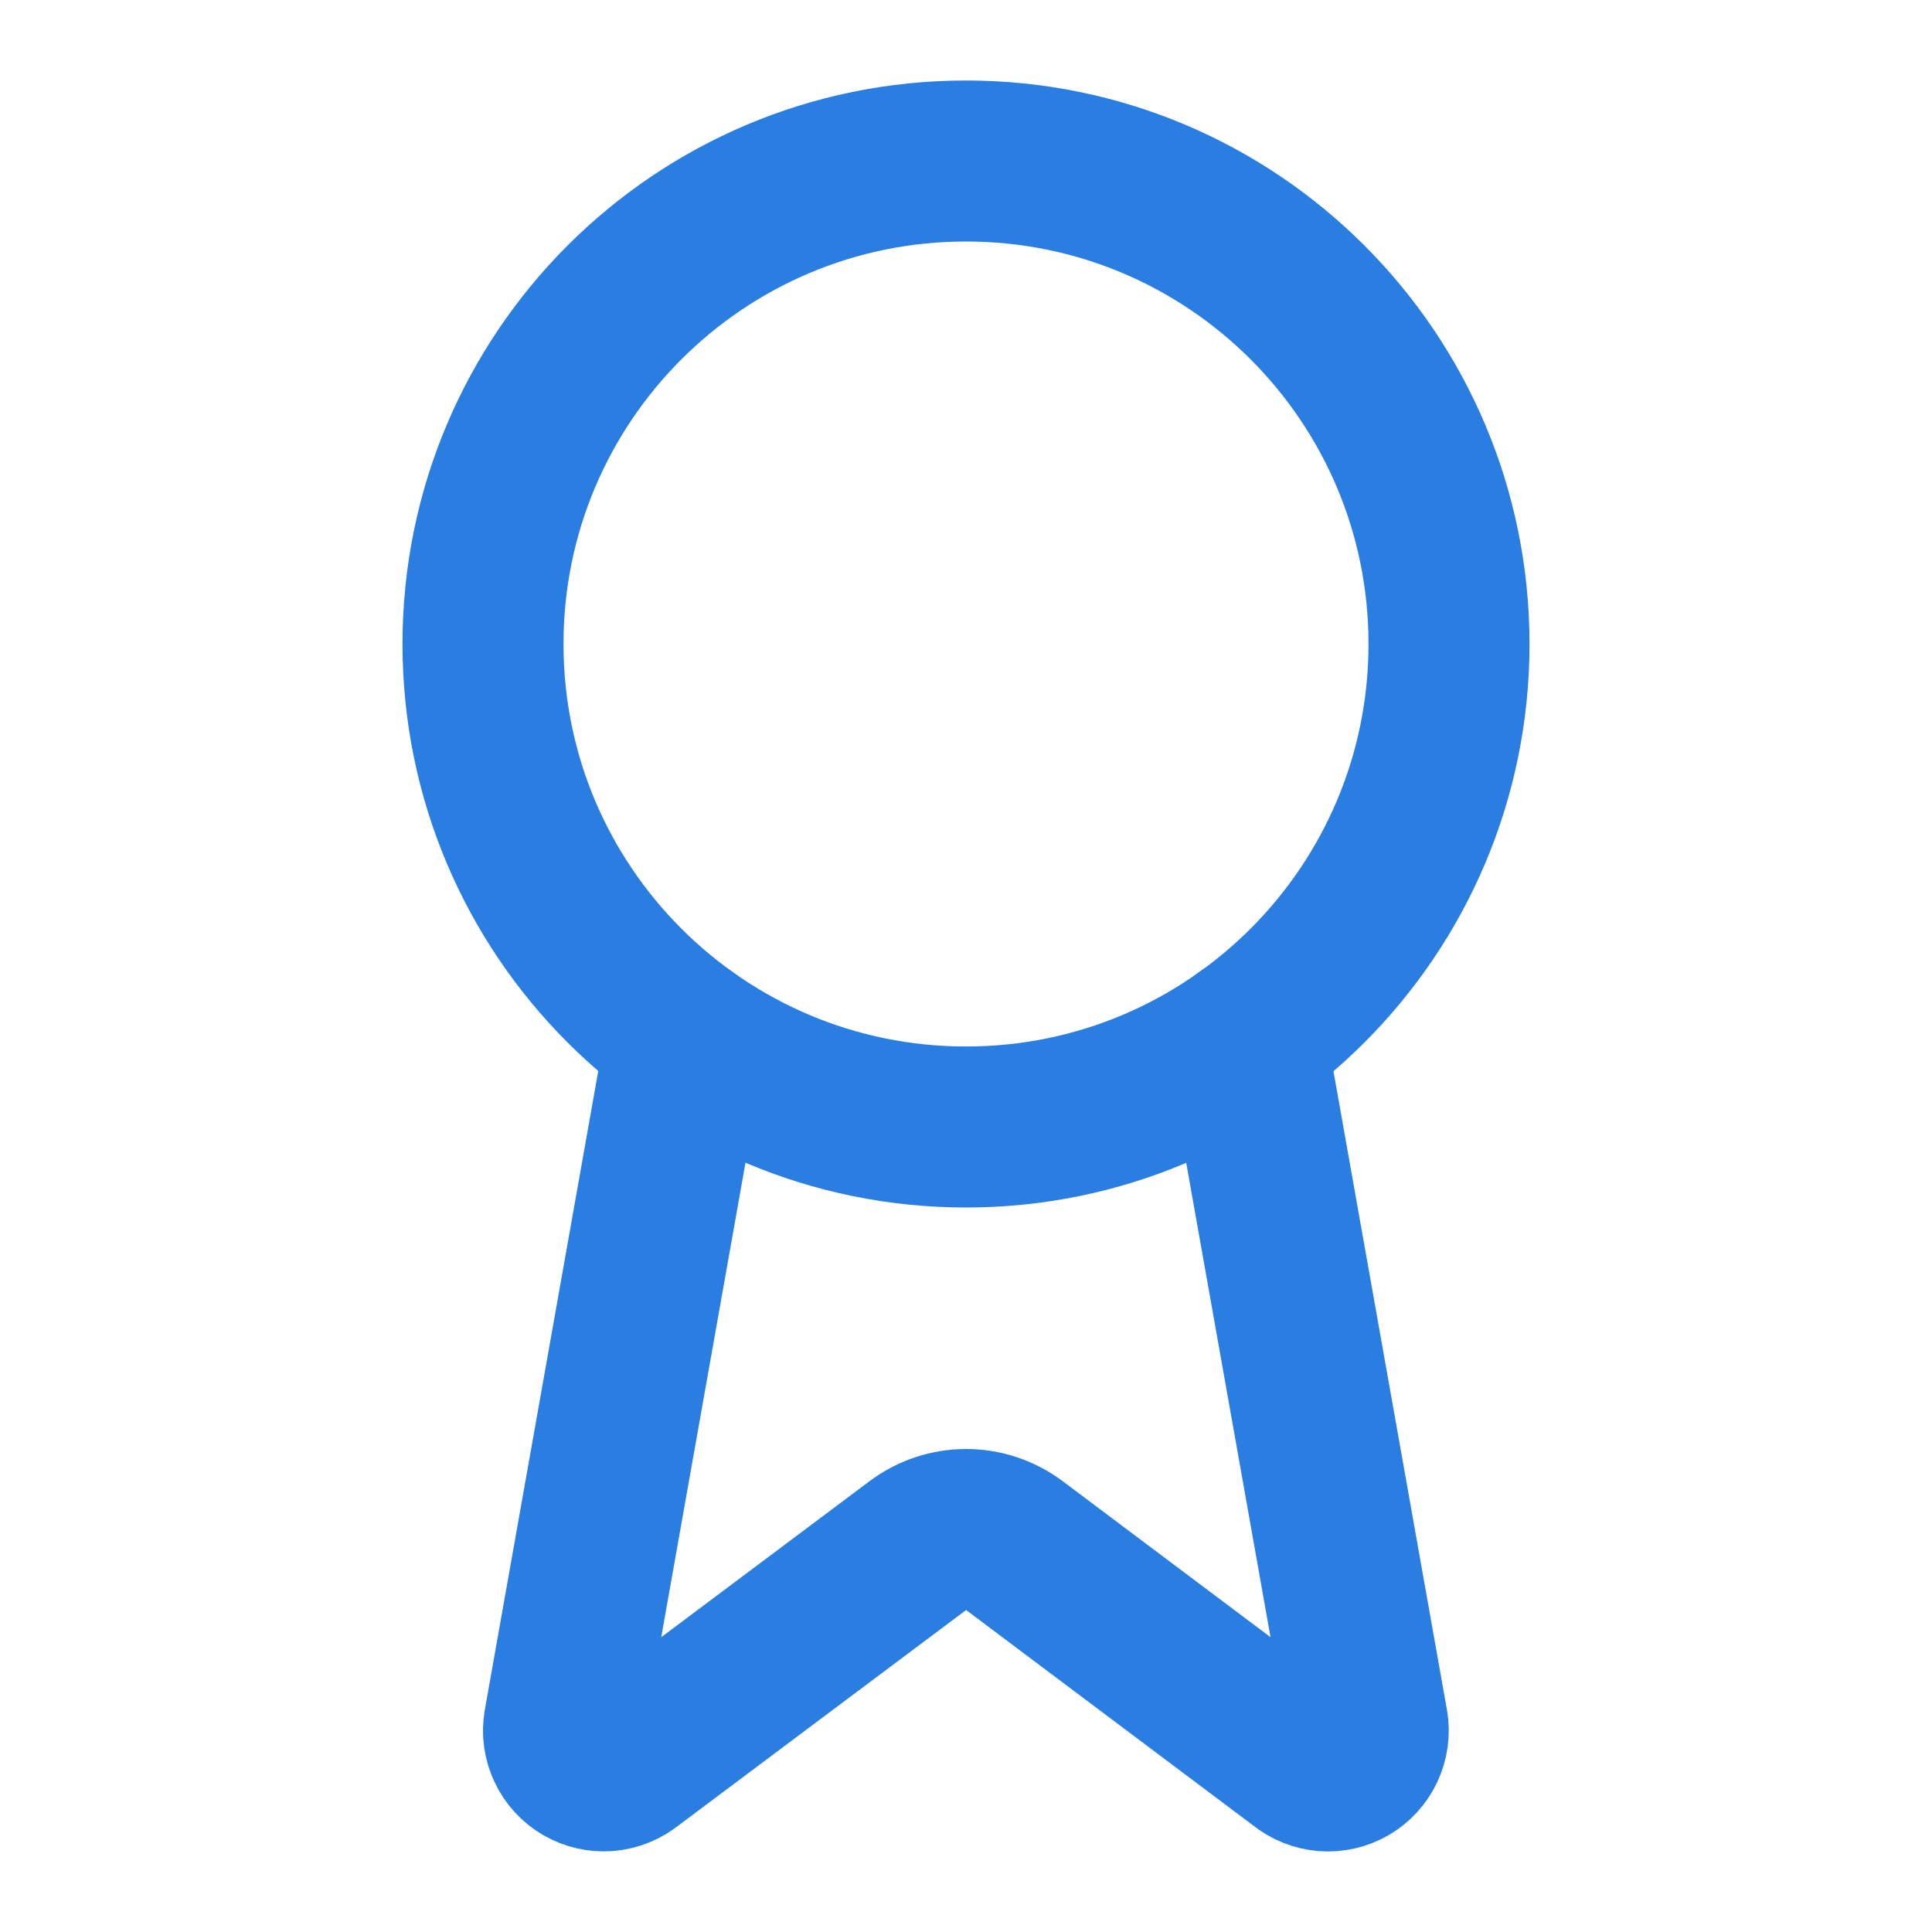
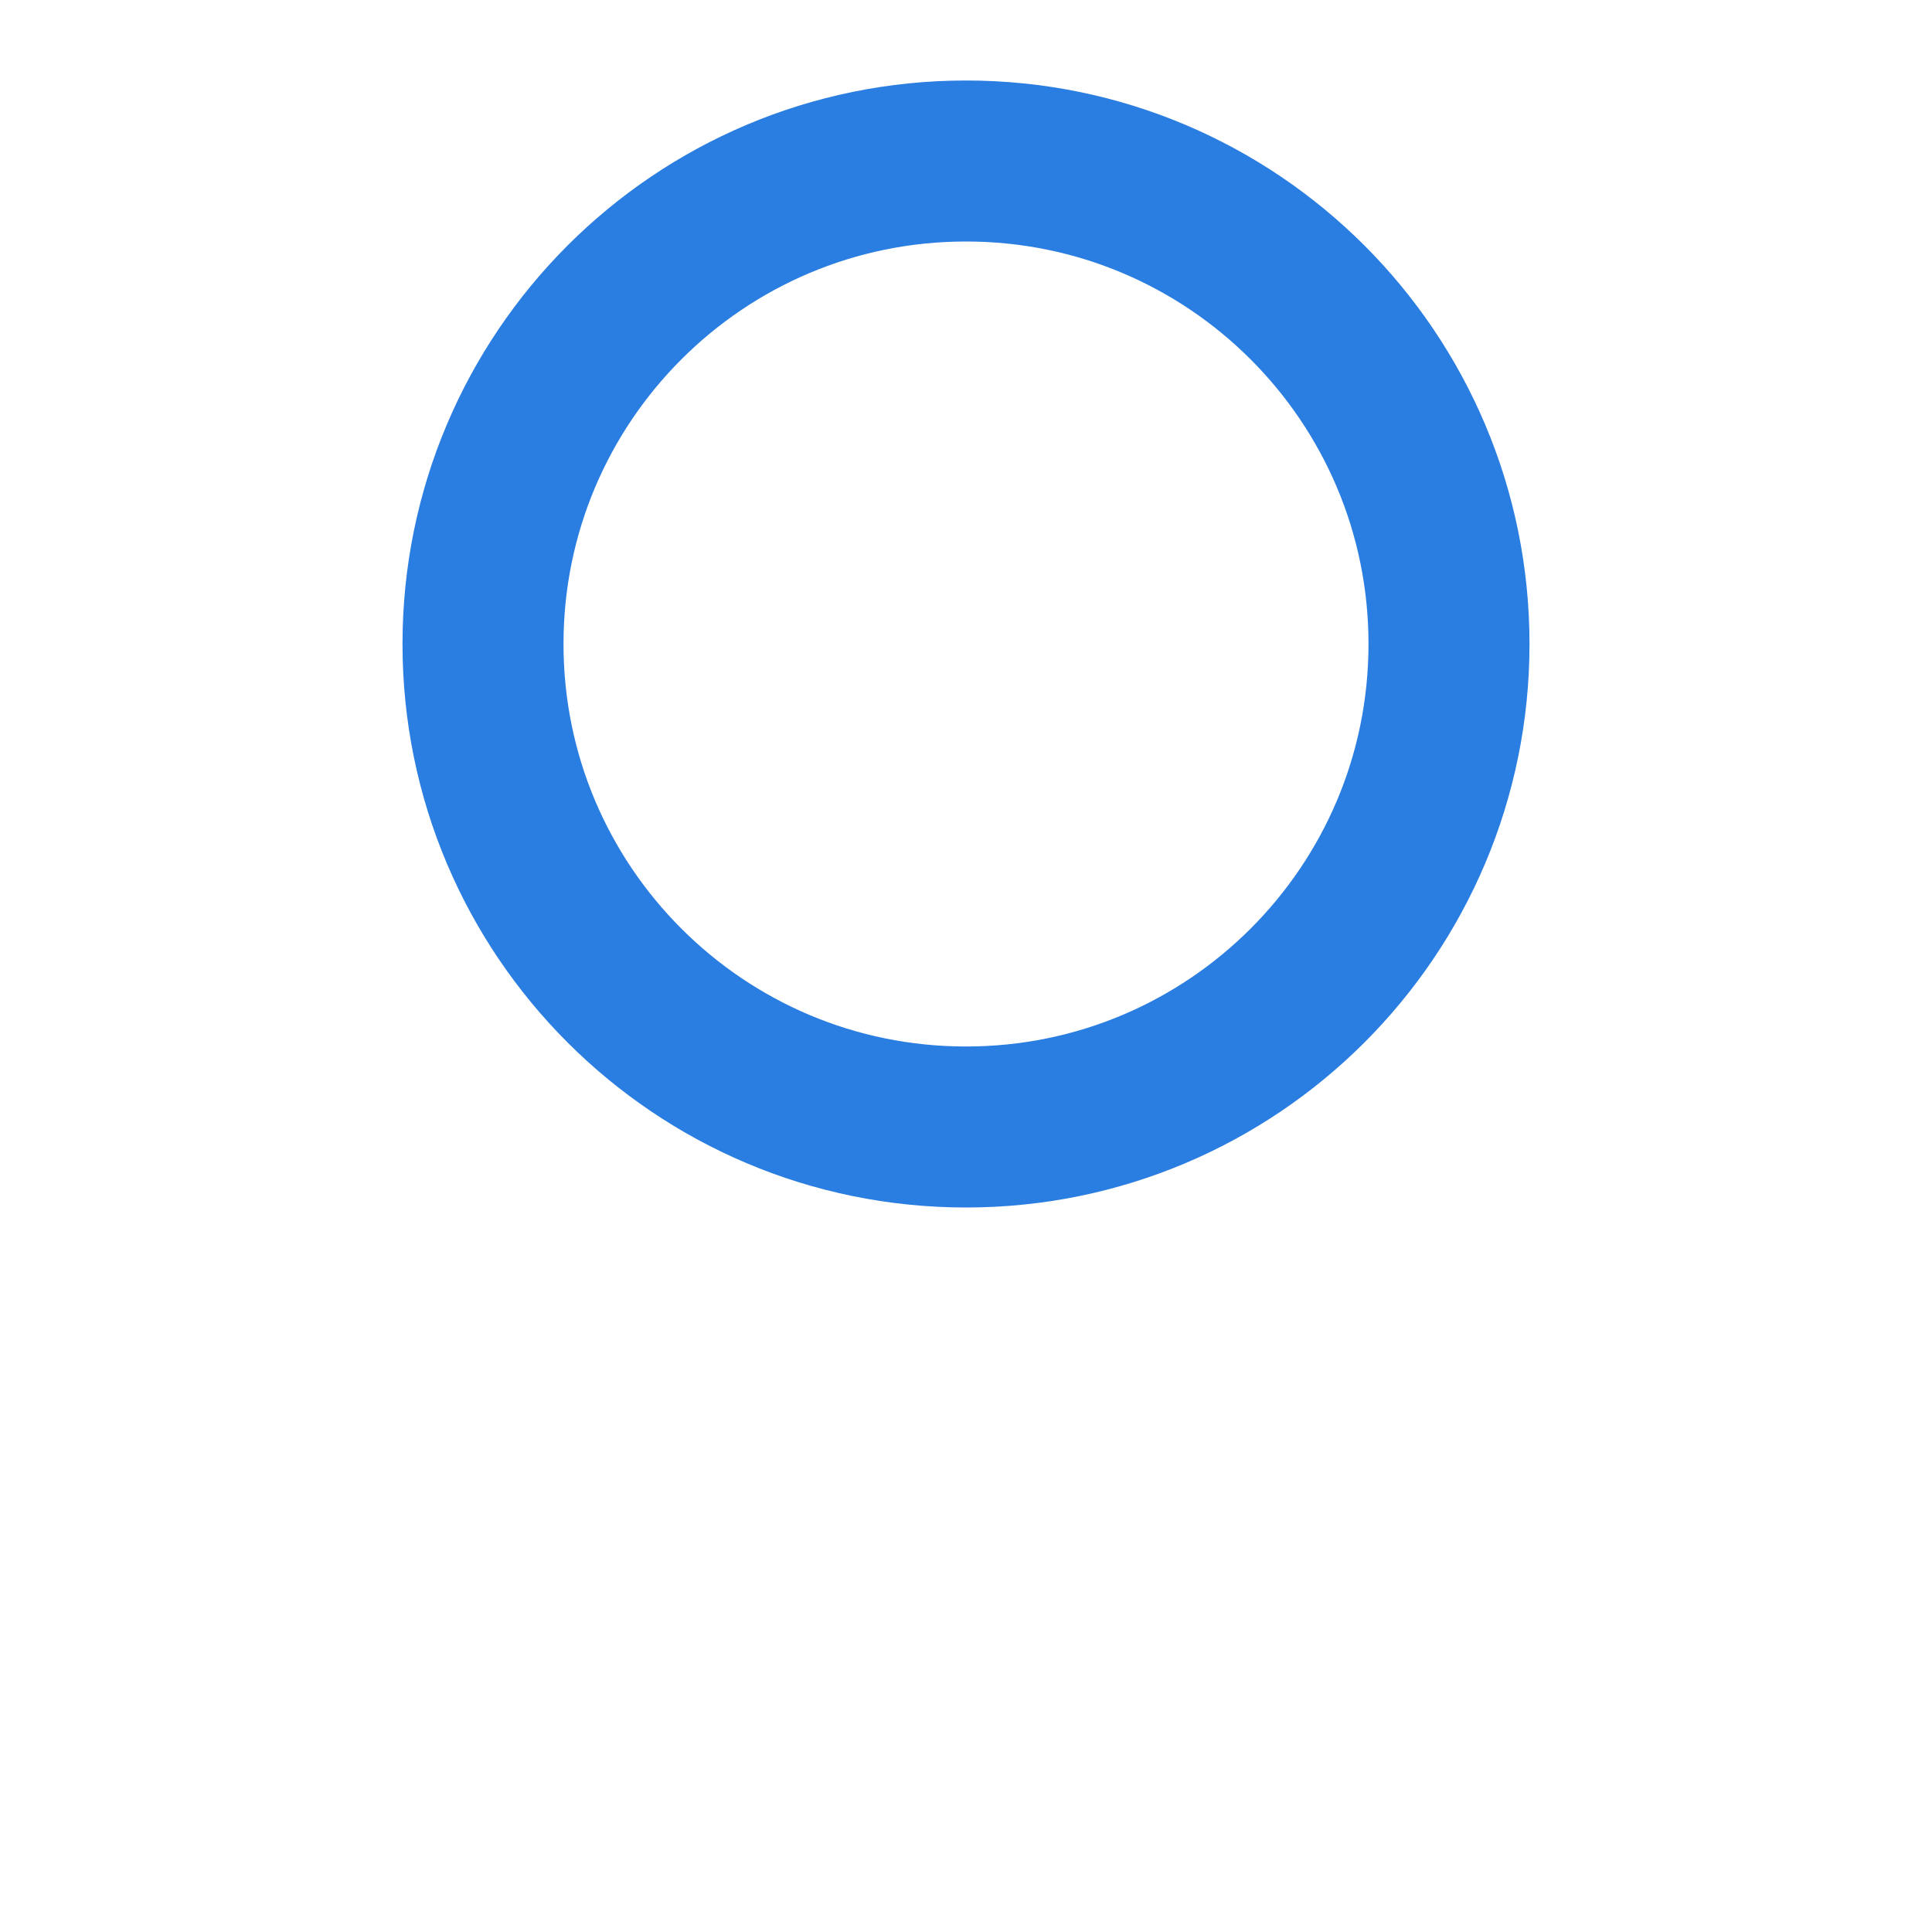
<svg xmlns="http://www.w3.org/2000/svg" width="24" height="24" viewBox="0 0 24 24" fill="none">
-   <path d="M15.475 12.89L16.99 21.416C17.007 21.516 16.993 21.62 16.949 21.712C16.906 21.804 16.836 21.881 16.748 21.932C16.66 21.983 16.558 22.006 16.457 21.998C16.355 21.989 16.259 21.951 16.18 21.886L12.6 19.199C12.427 19.07 12.217 19 12.001 19C11.786 19 11.576 19.07 11.403 19.199L7.817 21.885C7.738 21.949 7.642 21.988 7.54 21.997C7.439 22.005 7.337 21.982 7.249 21.931C7.161 21.88 7.091 21.803 7.048 21.711C7.004 21.619 6.99 21.516 7.007 21.416L8.521 12.89" stroke="#2A7DE1" stroke-width="2" stroke-linecap="round" stroke-linejoin="round" />
  <path d="M12 14C15.314 14 18 11.314 18 8C18 4.686 15.314 2 12 2C8.686 2 6 4.686 6 8C6 11.314 8.686 14 12 14Z" stroke="#2A7DE1" stroke-width="2" stroke-linecap="round" stroke-linejoin="round" />
</svg>